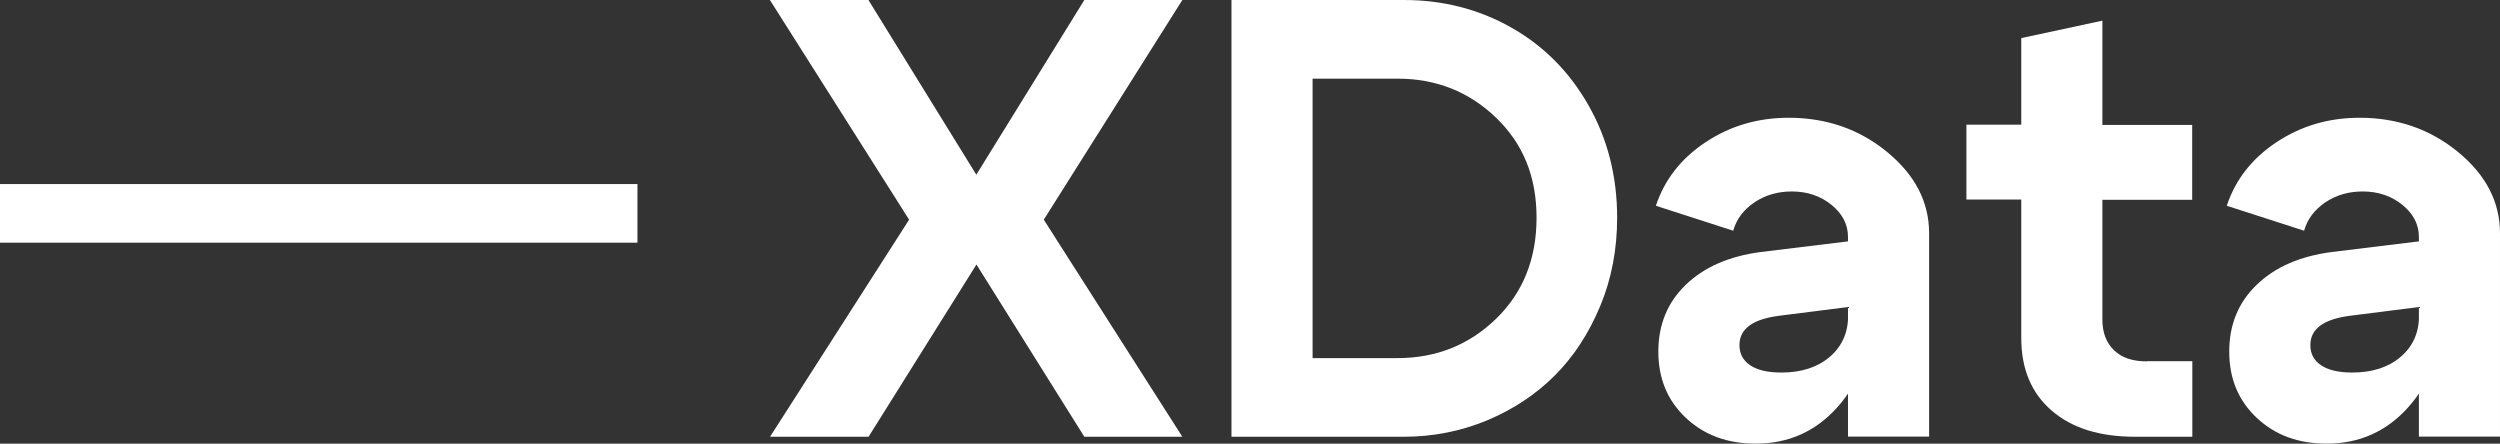
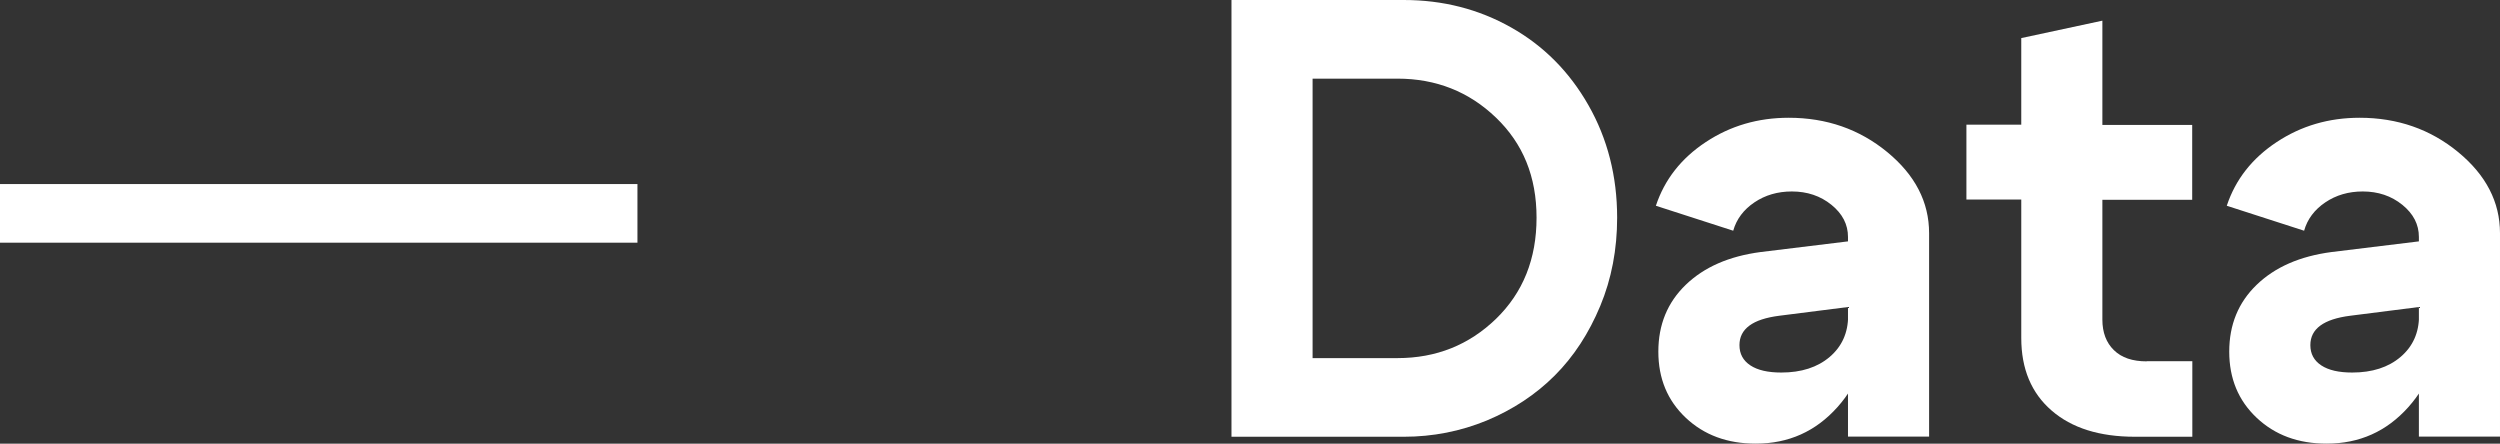
<svg xmlns="http://www.w3.org/2000/svg" id="_Слой_1" data-name="Слой_1" version="1.1" viewBox="0 0 192.33 34.13">
  <rect x="0" y="0" width="192.33" height="34.13" fill="#333333" stroke="none" />
  <defs>
    <style> .st0 { fill: #fff; } </style>
  </defs>
  <rect class="st0" y="14.16" width="49.04" height="4.51" />
  <g>
-     <path class="st0" d="M90.96,33.6h-7.54l-8.3-13.25-8.3,13.25h-7.58l10.7-16.7L59.23,0h7.58l8.3,13.44L83.42,0h7.54l-10.66,16.9,10.66,16.7Z" />
    <path class="st0" d="M107.99,33.6h-13.25V0h13.25c3.01,0,5.76.7,8.26,2.11,2.5,1.41,4.48,3.4,5.95,5.98,1.47,2.58,2.21,5.46,2.21,8.66,0,2.43-.43,4.7-1.3,6.79s-2.03,3.88-3.5,5.35-3.22,2.62-5.23,3.46c-2.02.83-4.14,1.25-6.38,1.25ZM107.51,6.05h-6.53v21.5h6.53c2.98,0,5.5-1.01,7.58-3.02,2.08-2.02,3.12-4.61,3.12-7.78s-1.04-5.7-3.12-7.7c-2.08-2-4.61-3-7.58-3Z" />
    <path class="st0" d="M142.17,23.62l-5.28.67c-2.05.26-3.07,1.01-3.07,2.26,0,.67.28,1.19.84,1.56.56.37,1.35.55,2.38.55,1.54,0,2.78-.4,3.72-1.2.94-.8,1.42-1.86,1.42-3.17h1.68c0,2.82-.83,5.16-2.5,7.03-1.67,1.87-3.76,2.81-6.29,2.81-2.18,0-3.97-.66-5.38-1.99-1.41-1.33-2.11-3.02-2.11-5.09s.7-3.78,2.11-5.14c1.41-1.36,3.33-2.2,5.76-2.52l6.72-.82v-.34c0-.96-.42-1.78-1.27-2.47-.85-.69-1.87-1.03-3.05-1.03-1.09,0-2.05.28-2.88.84-.83.56-1.38,1.29-1.63,2.18l-5.95-1.92c.67-2.02,1.95-3.65,3.84-4.9,1.89-1.25,4.01-1.87,6.38-1.87,2.91,0,5.44.88,7.58,2.64,2.14,1.76,3.22,3.84,3.22,6.24v15.65h-6.24v-9.98Z" />
    <path class="st0" d="M165.16,27.79h3.5v5.81h-4.42c-2.72,0-4.86-.67-6.41-2.02-1.55-1.34-2.33-3.2-2.33-5.57v-10.66h-4.22v-5.76h4.22V2.93l6.24-1.34v8.02h6.91v5.76h-6.91v9.22c0,.99.3,1.78.89,2.35.59.58,1.43.86,2.52.86Z" />
    <path class="st0" d="M186.09,23.62l-5.28.67c-2.05.26-3.07,1.01-3.07,2.26,0,.67.28,1.19.84,1.56.56.37,1.35.55,2.38.55,1.54,0,2.78-.4,3.72-1.2.94-.8,1.42-1.86,1.42-3.17h1.68c0,2.82-.83,5.16-2.5,7.03-1.67,1.87-3.76,2.81-6.29,2.81-2.18,0-3.97-.66-5.38-1.99-1.41-1.33-2.11-3.02-2.11-5.09s.7-3.78,2.11-5.14c1.41-1.36,3.33-2.2,5.76-2.52l6.72-.82v-.34c0-.96-.42-1.78-1.27-2.47-.85-.69-1.87-1.03-3.05-1.03-1.09,0-2.05.28-2.88.84-.83.56-1.38,1.29-1.63,2.18l-5.95-1.92c.67-2.02,1.95-3.65,3.84-4.9,1.89-1.25,4.01-1.87,6.38-1.87,2.91,0,5.44.88,7.58,2.64,2.14,1.76,3.22,3.84,3.22,6.24v15.65h-6.24v-9.98Z" />
  </g>
</svg>